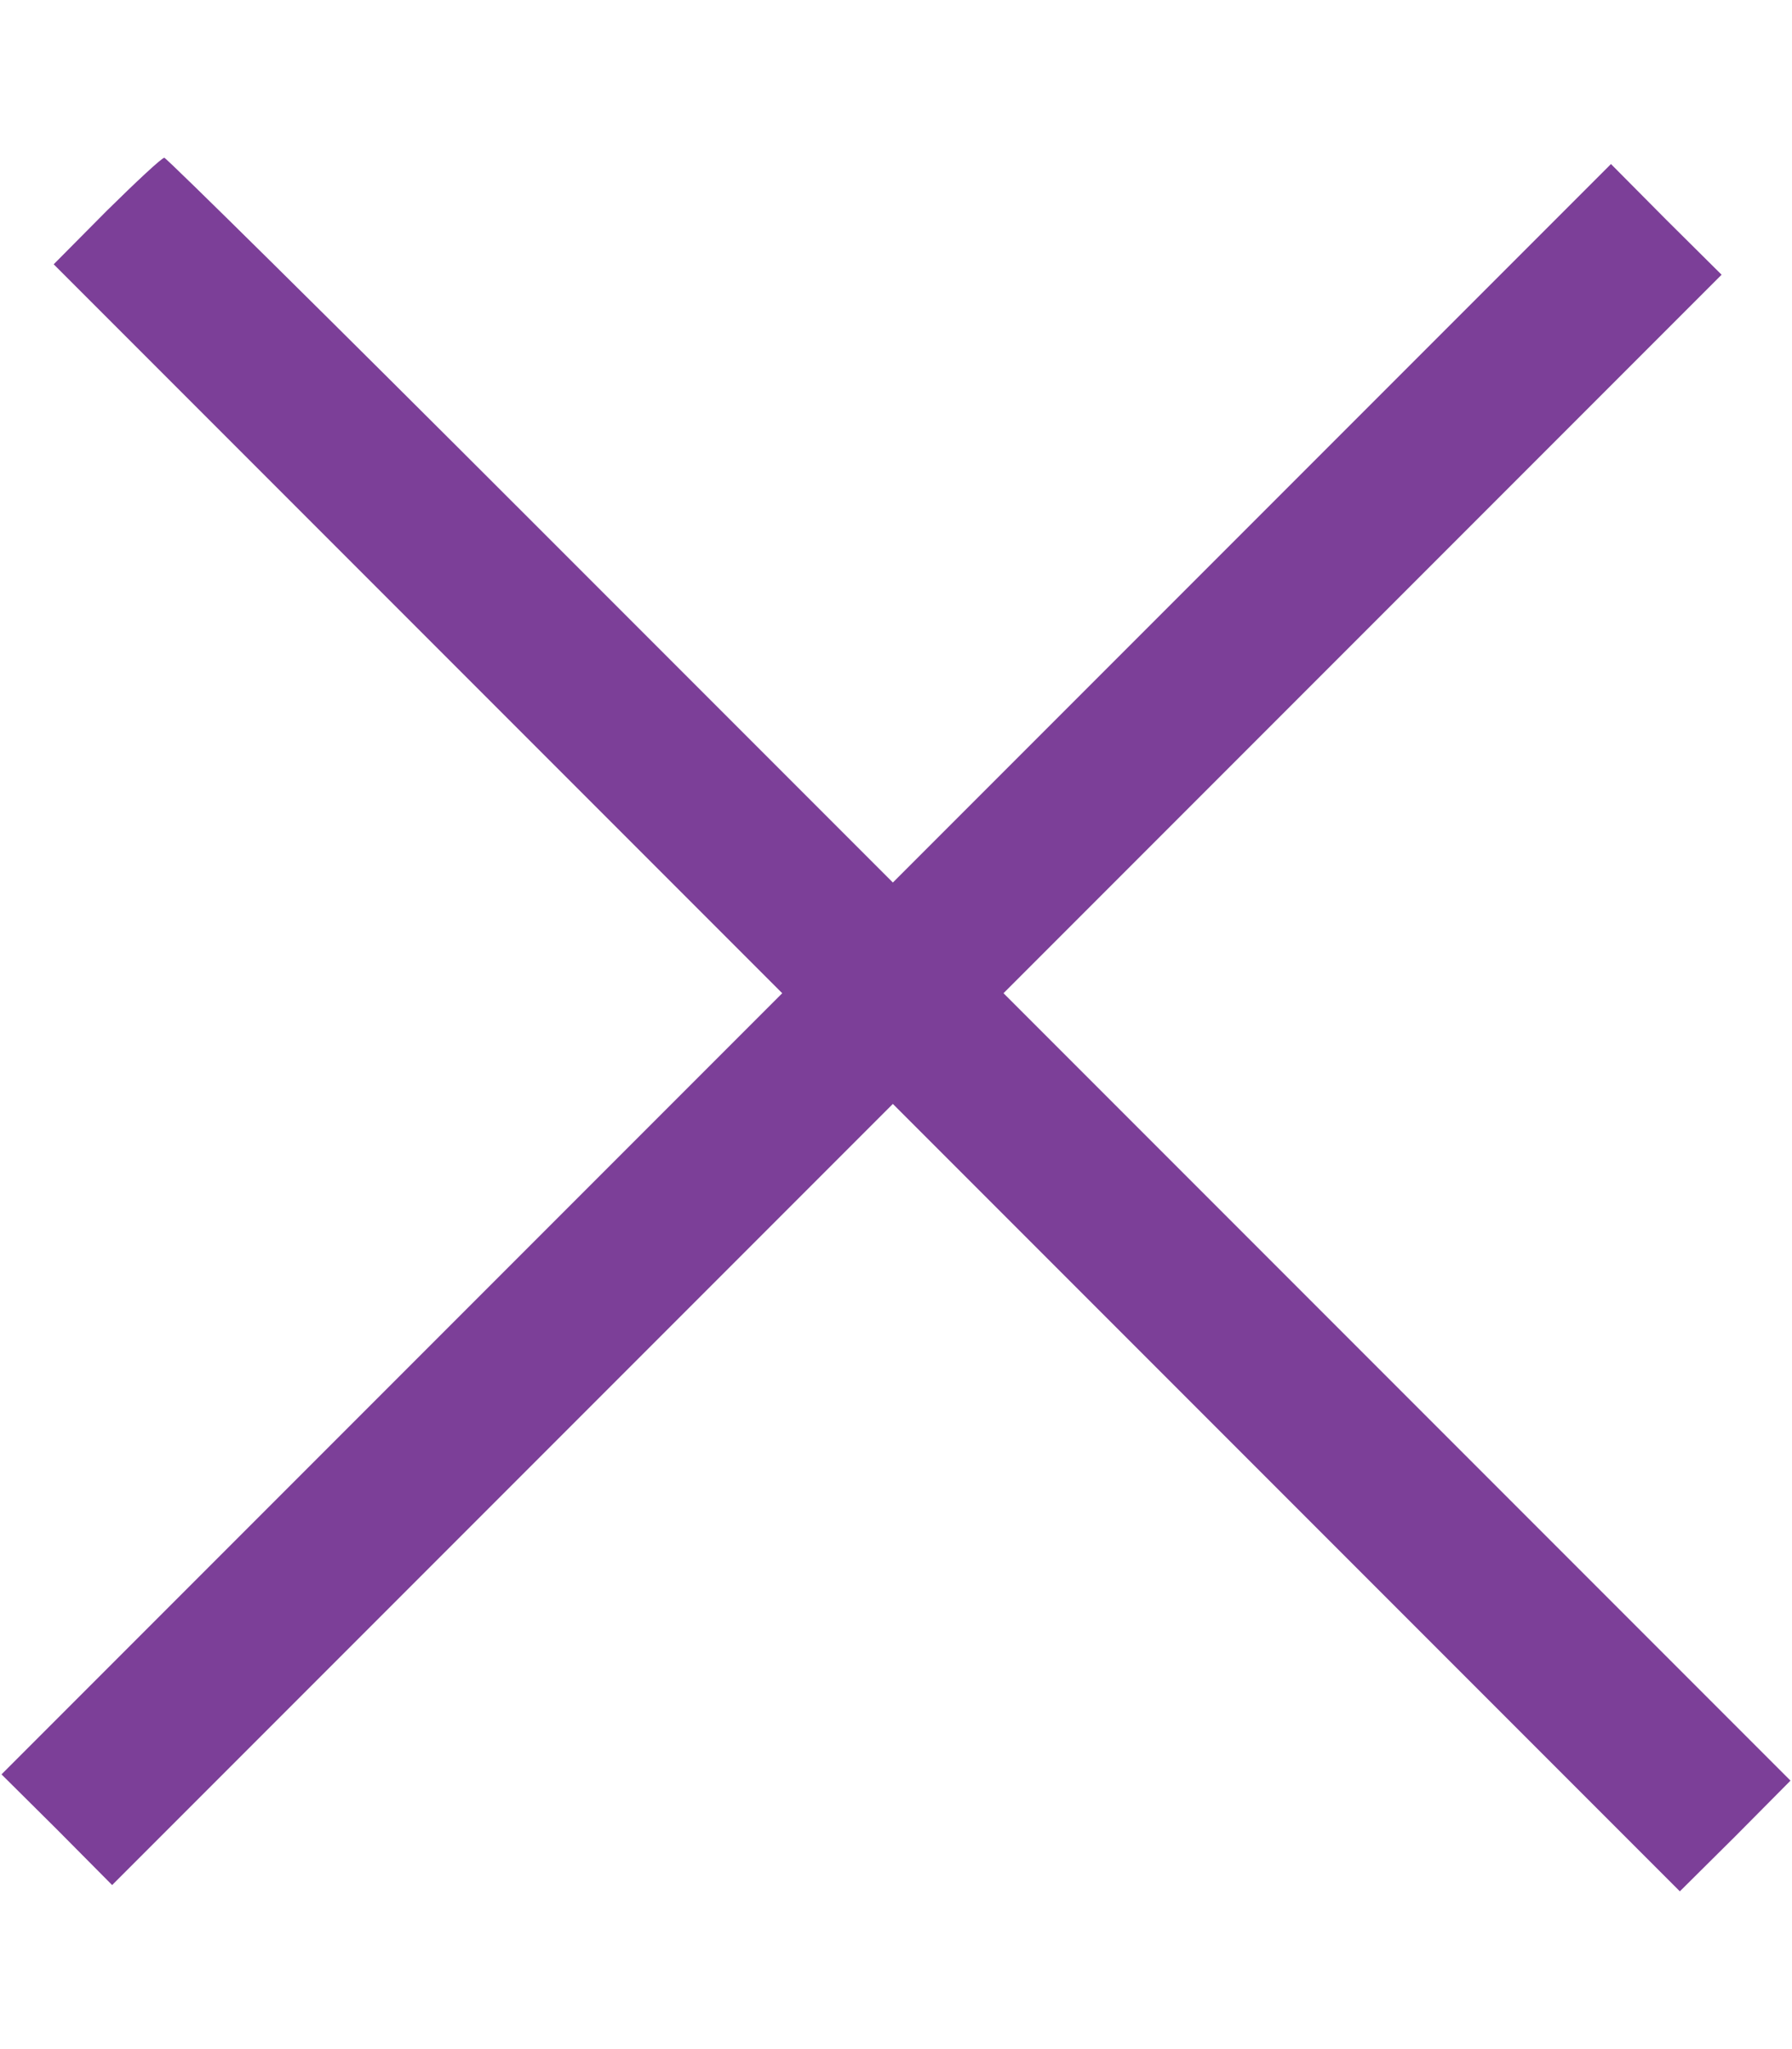
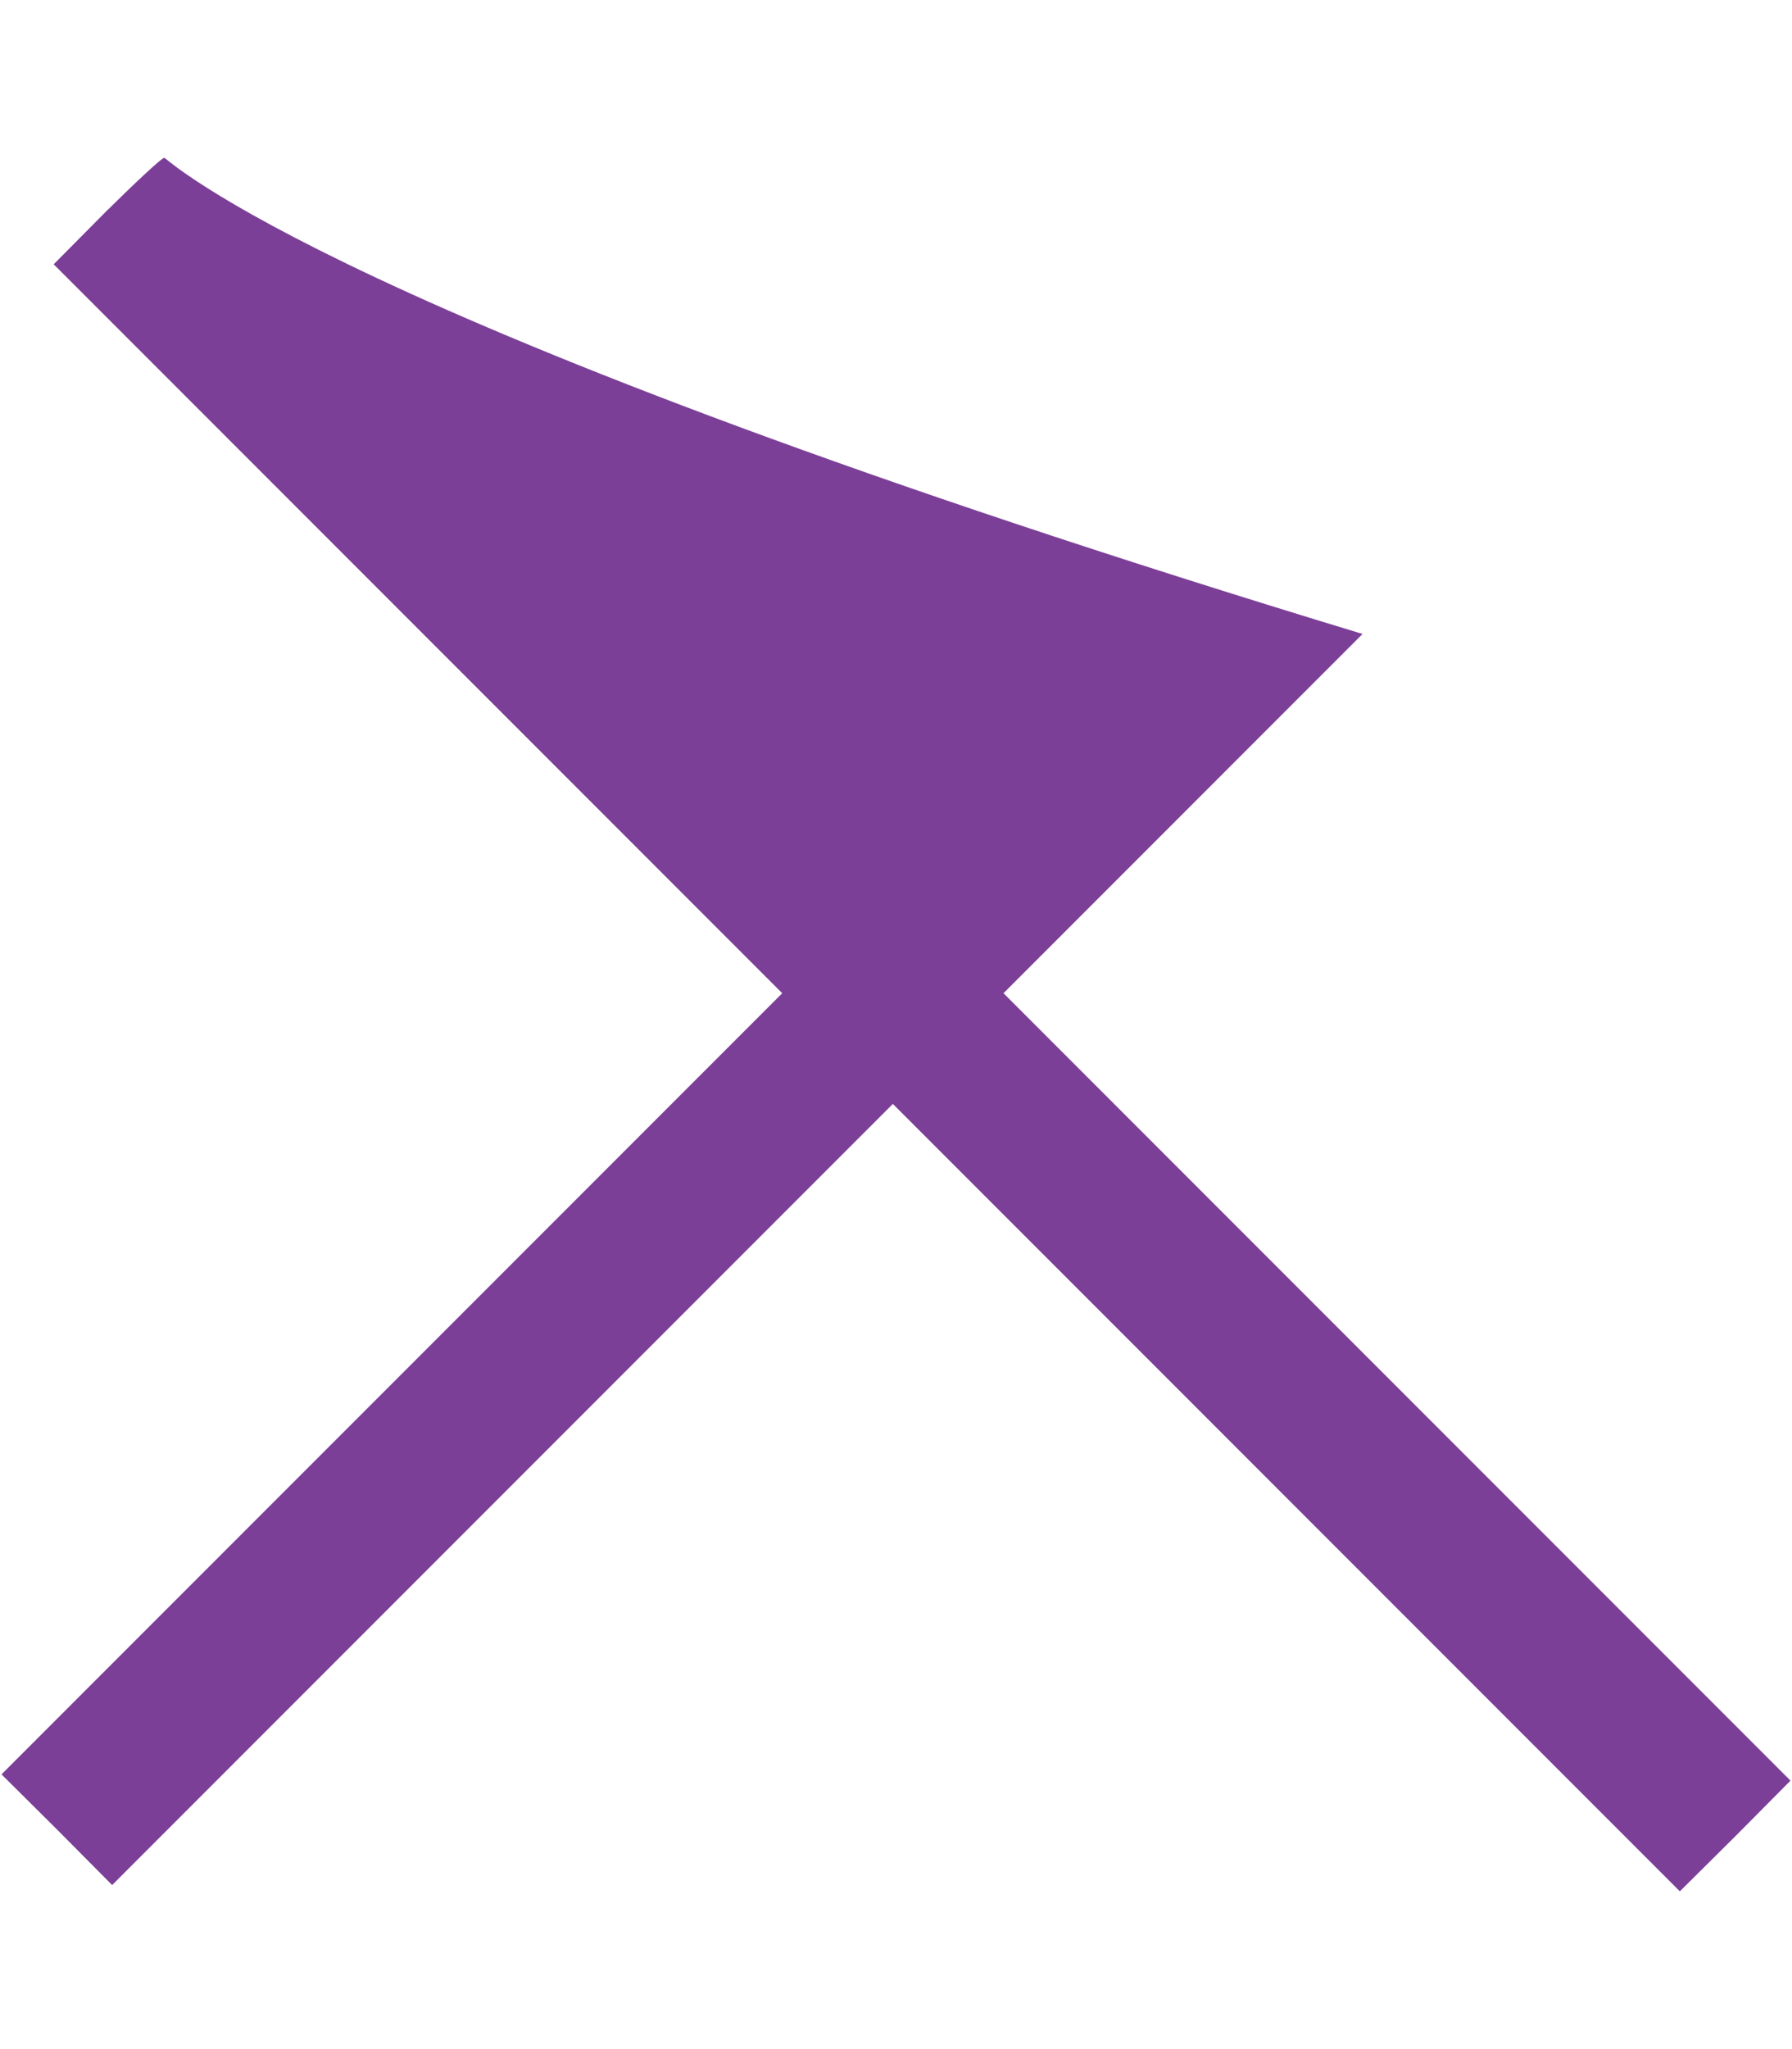
<svg xmlns="http://www.w3.org/2000/svg" viewBox="0 0 448 512">
-   <path d="m 26.678,52.677 -13.256,13.36 91.015,91.015 91.12,91.12 -97.591,97.591 -97.591,97.591 13.882,13.778 13.778,13.882 97.591,-97.591 97.591,-97.591 98.426,98.426 98.322,98.322 13.882,-13.778 13.778,-13.882 -98.322,-98.322 -98.426,-98.426 89.763,-89.763 L 430.402,68.646 416.52,54.869 402.743,40.987 312.98,130.75 223.217,220.512 132.619,129.915 C 82.832,80.127 41.604,39.421 41.082,39.421 c -0.626,0 -6.993,5.949 -14.404,13.256 z" id="path835" style="fill:#7c3f98;stroke:none;stroke-width:0.104" />
+   <path d="m 26.678,52.677 -13.256,13.36 91.015,91.015 91.12,91.12 -97.591,97.591 -97.591,97.591 13.882,13.778 13.778,13.882 97.591,-97.591 97.591,-97.591 98.426,98.426 98.322,98.322 13.882,-13.778 13.778,-13.882 -98.322,-98.322 -98.426,-98.426 89.763,-89.763 C 82.832,80.127 41.604,39.421 41.082,39.421 c -0.626,0 -6.993,5.949 -14.404,13.256 z" id="path835" style="fill:#7c3f98;stroke:none;stroke-width:0.104" />
</svg>